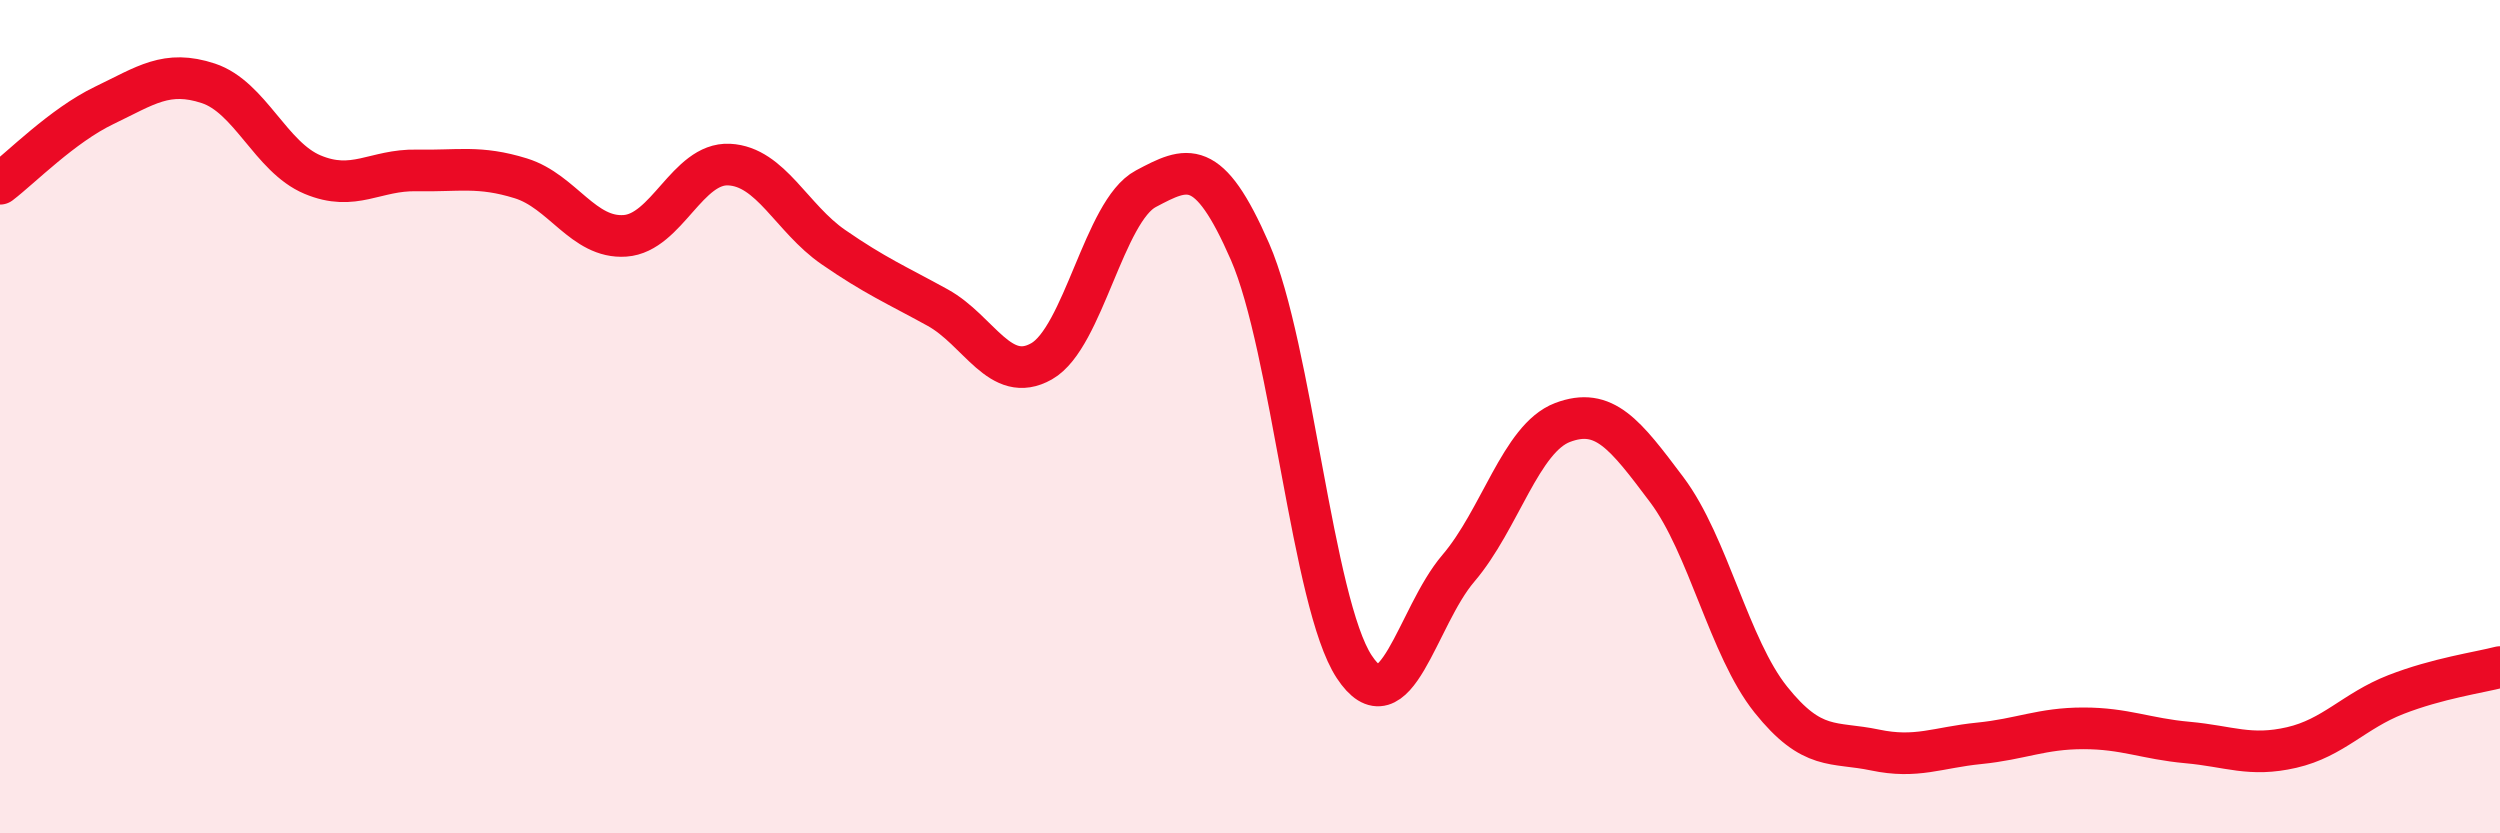
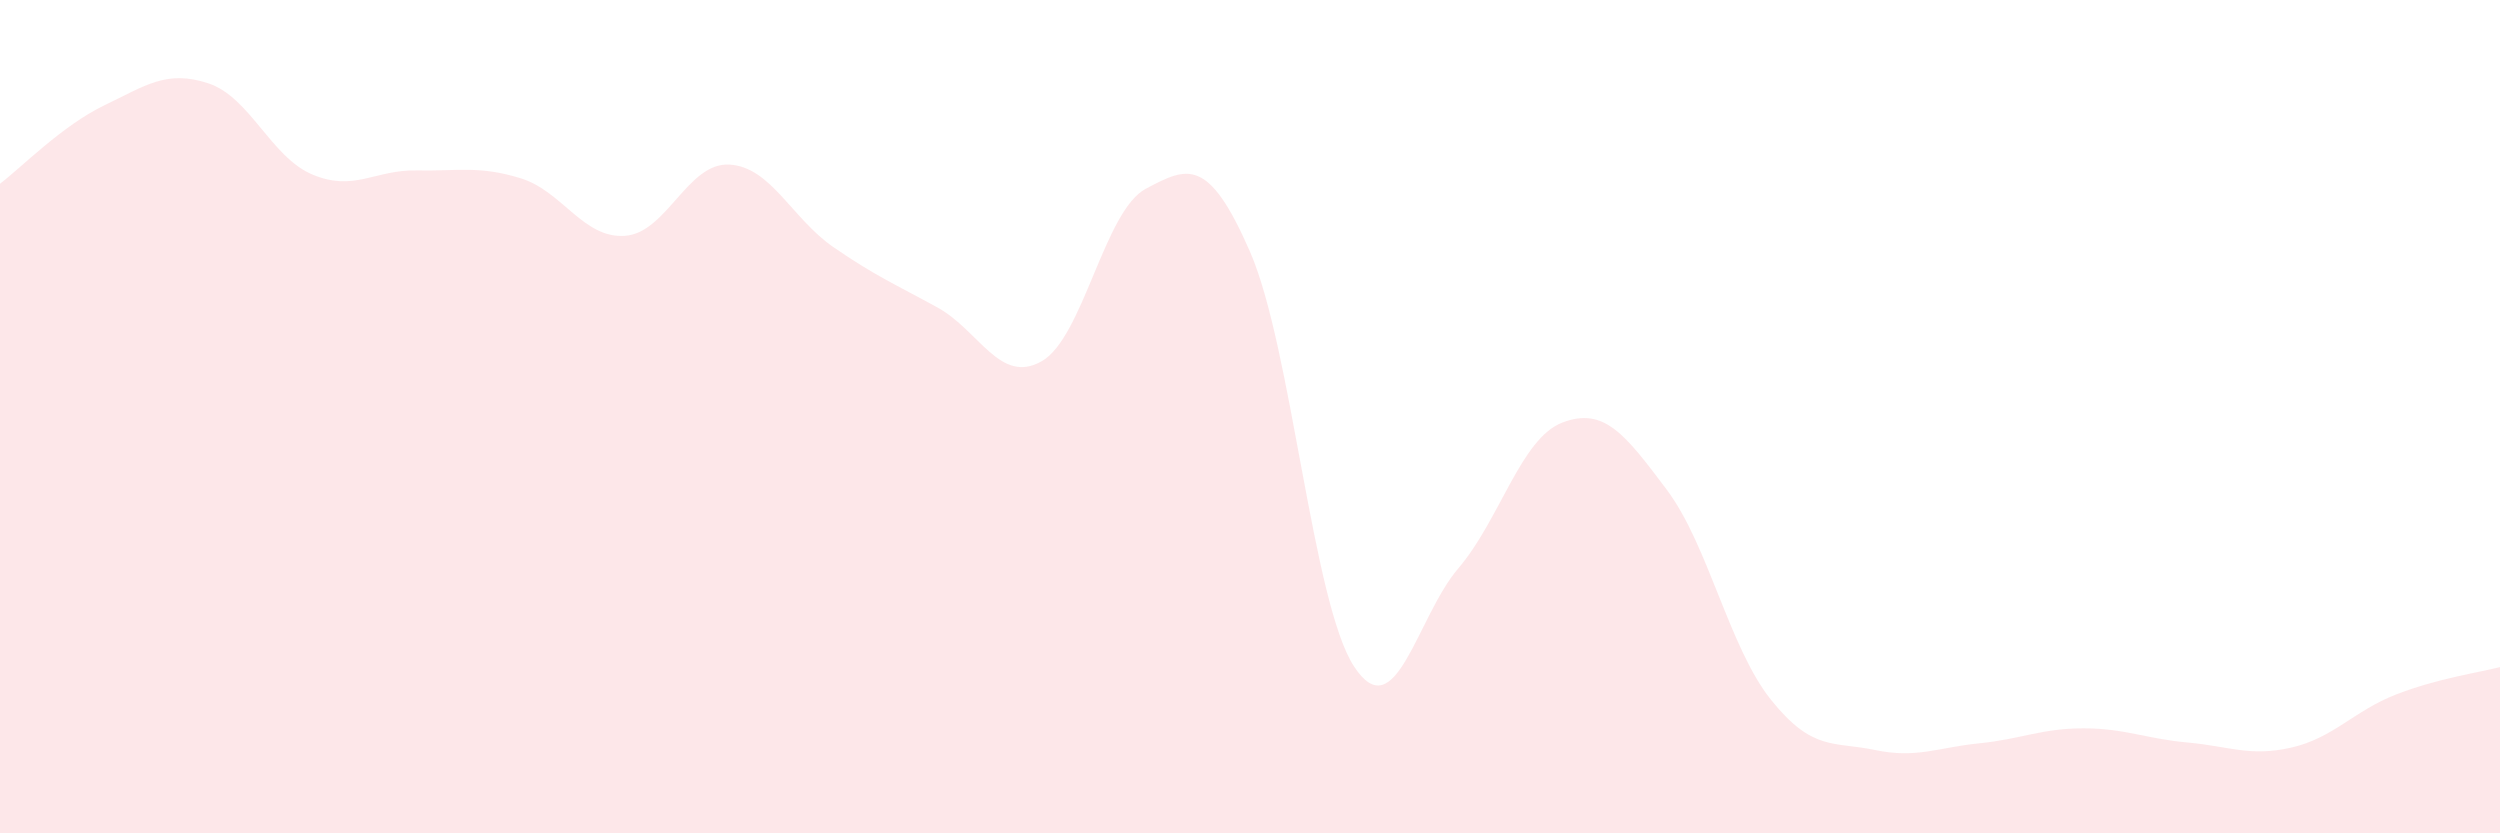
<svg xmlns="http://www.w3.org/2000/svg" width="60" height="20" viewBox="0 0 60 20">
  <path d="M 0,4.41 C 0.5,4.03 1.5,3.01 2.5,2.53 C 3.5,2.05 4,1.67 5,2 C 6,2.33 6.5,3.77 7.5,4.19 C 8.5,4.61 9,4.07 10,4.09 C 11,4.11 11.5,3.97 12.5,4.28 C 13.5,4.59 14,5.73 15,5.66 C 16,5.59 16.5,3.9 17.5,3.95 C 18.5,4 19,5.24 20,5.93 C 21,6.62 21.5,6.83 22.5,7.38 C 23.5,7.93 24,9.24 25,8.67 C 26,8.1 26.5,5.06 27.5,4.53 C 28.5,4 29,3.75 30,6.04 C 31,8.33 31.5,14.48 32.5,16 C 33.5,17.52 34,14.81 35,13.64 C 36,12.47 36.5,10.52 37.5,10.14 C 38.5,9.76 39,10.42 40,11.75 C 41,13.08 41.5,15.54 42.5,16.79 C 43.5,18.04 44,17.79 45,18 C 46,18.21 46.5,17.94 47.5,17.84 C 48.5,17.74 49,17.48 50,17.48 C 51,17.48 51.5,17.73 52.5,17.82 C 53.5,17.91 54,18.17 55,17.94 C 56,17.71 56.5,17.06 57.5,16.67 C 58.5,16.28 59.5,16.14 60,16.01L60 20L0 20Z" fill="#EB0A25" opacity="0.1" stroke-linecap="round" stroke-linejoin="round" />
-   <path d="M 0,4.41 C 0.5,4.03 1.5,3.01 2.5,2.53 C 3.5,2.05 4,1.67 5,2 C 6,2.33 6.5,3.77 7.5,4.19 C 8.5,4.61 9,4.07 10,4.09 C 11,4.11 11.5,3.97 12.5,4.28 C 13.5,4.59 14,5.73 15,5.66 C 16,5.59 16.5,3.9 17.5,3.95 C 18.5,4 19,5.24 20,5.93 C 21,6.62 21.5,6.83 22.5,7.38 C 23.5,7.93 24,9.24 25,8.67 C 26,8.1 26.5,5.06 27.5,4.53 C 28.5,4 29,3.75 30,6.04 C 31,8.33 31.5,14.48 32.5,16 C 33.5,17.52 34,14.81 35,13.64 C 36,12.47 36.5,10.52 37.5,10.14 C 38.5,9.76 39,10.42 40,11.75 C 41,13.08 41.5,15.54 42.5,16.79 C 43.5,18.04 44,17.79 45,18 C 46,18.21 46.5,17.94 47.5,17.84 C 48.5,17.74 49,17.48 50,17.48 C 51,17.48 51.5,17.73 52.5,17.82 C 53.5,17.91 54,18.17 55,17.94 C 56,17.71 56.5,17.06 57.5,16.67 C 58.5,16.28 59.5,16.14 60,16.01" stroke="#EB0A25" stroke-width="1" fill="none" stroke-linecap="round" stroke-linejoin="round" />
</svg>